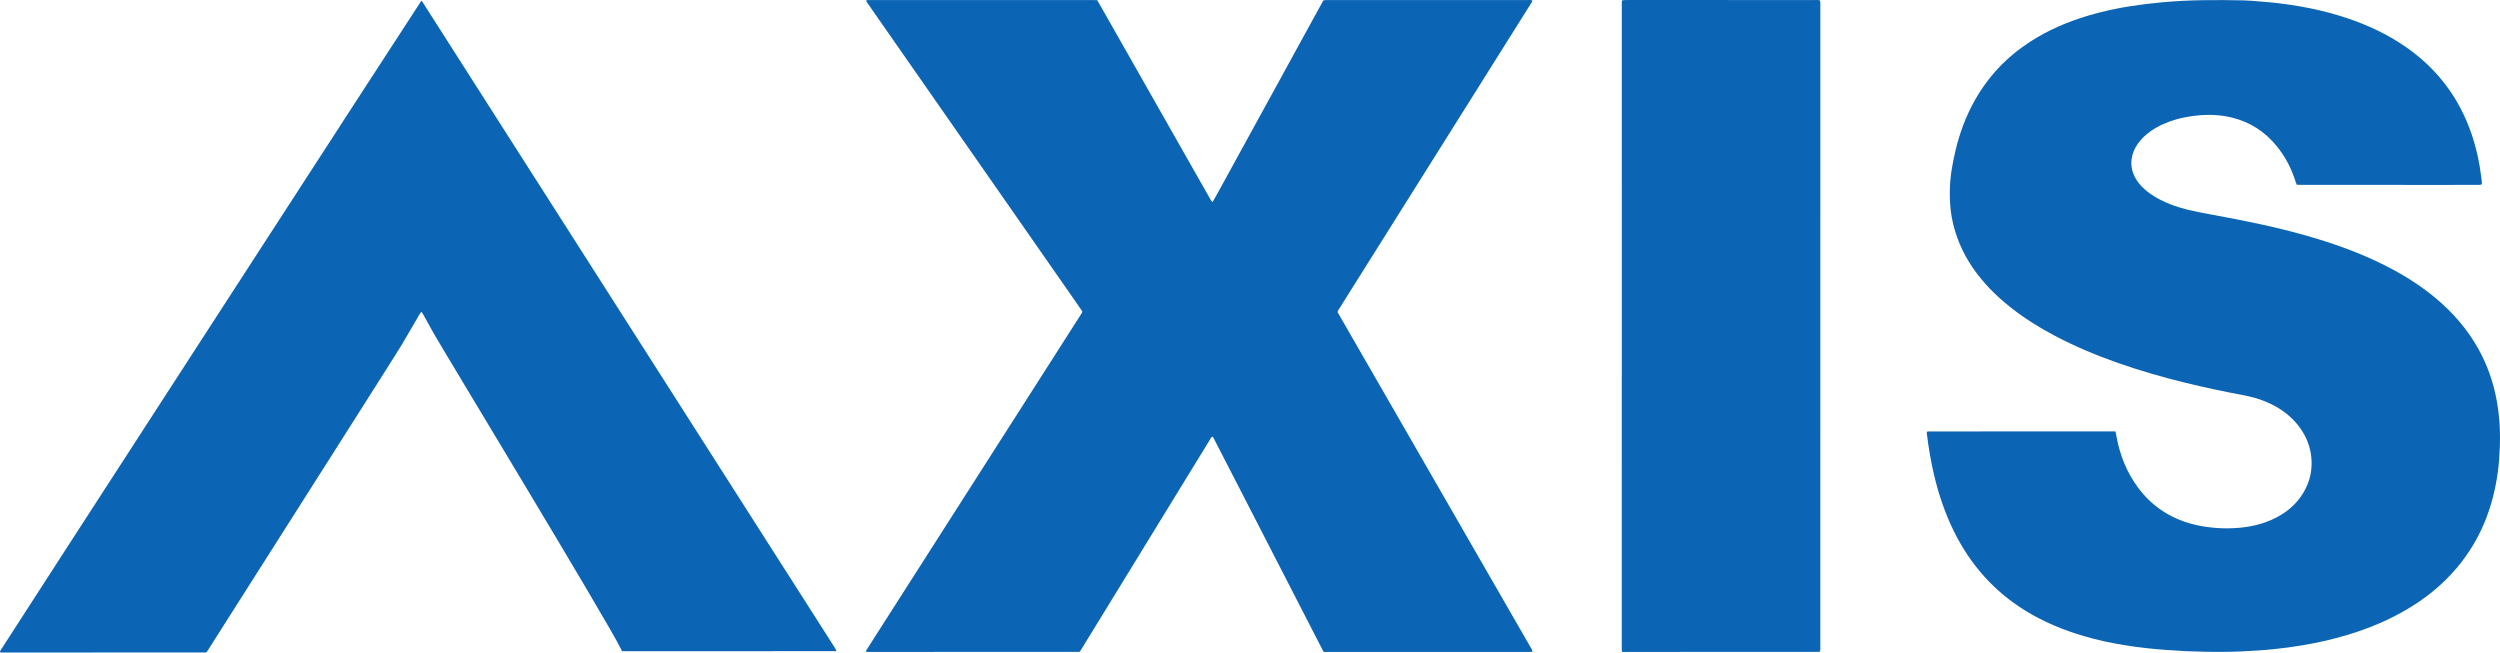
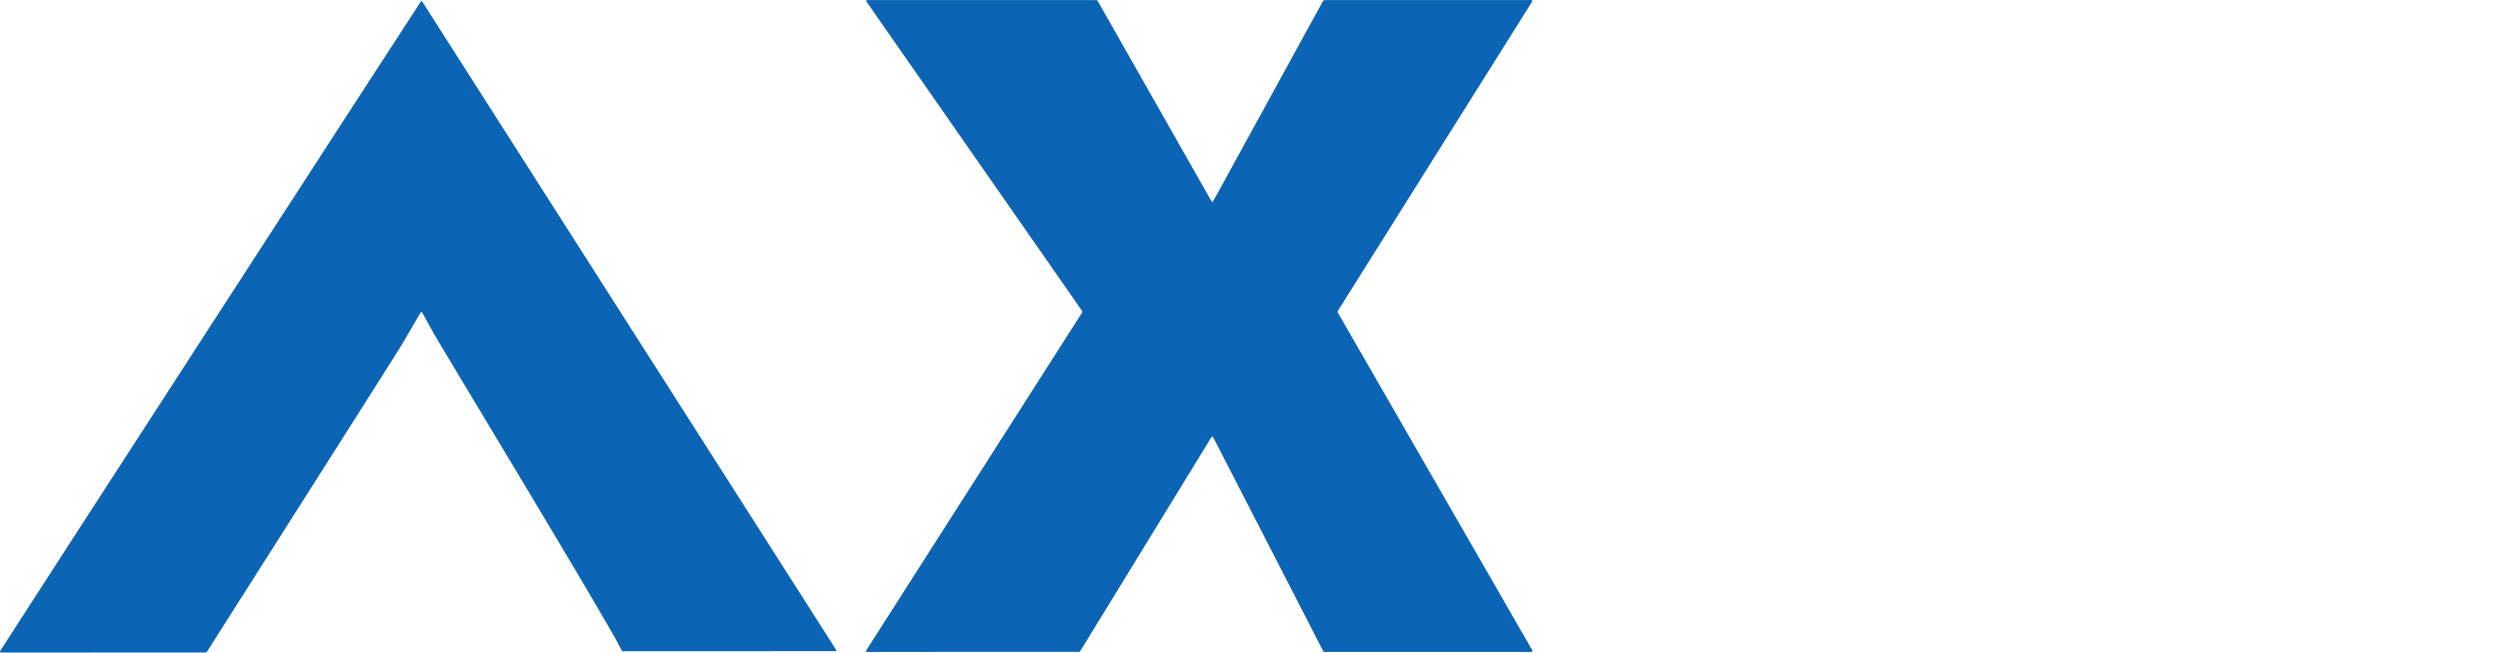
<svg xmlns="http://www.w3.org/2000/svg" width="885" height="231" viewBox="0 0 885 231" fill="none">
  <path d="M383.125 110.208C381.119 107.234 378.969 104.224 376.861 101.184C374.724 98.102 372.57 95.031 370.425 91.953C368.306 88.913 366.189 85.87 364.071 82.83C361.927 79.752 359.782 76.676 357.637 73.599C355.518 70.56 353.395 67.52 351.276 64.481C349.131 61.405 346.988 58.326 344.842 55.25C342.721 52.21 340.601 49.171 338.482 46.131C336.363 43.092 334.245 40.048 332.126 37.009C329.98 33.932 327.837 30.854 325.692 27.778C323.573 24.738 321.452 21.699 319.331 18.659C317.186 15.583 315.039 12.507 312.899 9.426C310.789 6.391 308.646 3.376 306.607 0.371C306.748 -0.02 306.999 0.033 307.206 0.023C307.608 0.007 308.012 0.013 308.414 0.013C334.45 0.013 360.485 0.013 386.523 0.013C387.145 0.013 387.768 0.042 388.4 0.056C388.677 0.523 388.935 0.94 389.175 1.364C401.654 23.33 414.13 45.294 426.607 67.26C427.267 68.425 427.919 69.594 428.592 70.752C428.74 71.008 428.959 71.223 429.23 71.565C431.012 68.542 432.571 65.537 434.214 62.58C435.861 59.614 437.475 56.632 439.106 53.657C440.736 50.684 442.369 47.709 443.999 44.736C445.632 41.761 447.265 38.79 448.895 35.816C450.528 32.842 452.161 29.87 453.791 26.896C455.422 23.922 457.048 20.946 458.679 17.972C460.309 14.998 461.938 12.022 463.57 9.05C465.201 6.08 466.838 3.112 468.483 0.121C468.833 0.083 469.137 0.036 469.441 0.019C469.752 0.003 470.066 0.013 470.38 0.013C493.821 0.013 517.262 0.013 540.706 0.017C541.274 0.017 541.854 -0.065 542.431 0.13C542.461 0.662 542.115 0.985 541.887 1.348C539.403 5.322 536.907 9.289 534.413 13.258C514.368 45.161 494.322 77.063 474.281 108.968C473.325 110.491 473.294 110.143 474.189 111.696C488.776 137.032 503.369 162.365 517.96 187.7C525.934 201.547 533.911 215.393 541.885 229.24C542.127 229.659 542.416 230.058 542.525 230.49C542.383 230.816 542.139 230.771 541.928 230.775C541.526 230.785 541.122 230.781 540.72 230.781C517.234 230.781 493.747 230.781 470.261 230.781H468.6C468.349 230.329 468.103 229.911 467.882 229.479C460.33 214.798 452.782 200.114 445.232 185.432C440.152 175.55 435.069 165.67 429.983 155.793C429.763 155.367 429.614 154.888 429.222 154.573C428.707 154.751 428.578 155.215 428.35 155.584C426.194 159.08 424.051 162.582 421.904 166.084C411.987 182.258 402.07 198.429 392.151 214.603C389.118 219.55 386.084 224.497 383.049 229.442C382.793 229.86 382.524 230.269 382.306 230.613C382.183 230.677 382.144 230.699 382.105 230.715C382.064 230.732 382.021 230.756 381.978 230.756C357.151 230.767 332.323 230.775 307.493 230.781C307.269 230.781 307.046 230.767 306.824 230.756C306.781 230.754 306.734 230.742 306.695 230.722C306.66 230.701 306.638 230.662 306.609 230.632C306.593 230.593 306.566 230.554 306.564 230.513C306.562 230.47 306.58 230.425 306.595 230.384C306.609 230.343 306.629 230.302 306.65 230.263C306.67 230.222 306.691 230.183 306.714 230.144C306.734 230.106 306.757 230.065 306.779 230.028C306.802 229.989 306.828 229.954 306.853 229.915C306.902 229.839 306.949 229.766 306.999 229.69C307.023 229.653 307.044 229.614 307.068 229.575C307.259 229.275 307.452 228.972 307.643 228.671C332.62 189.587 357.598 150.502 382.577 111.418C382.602 111.381 382.626 111.344 382.651 111.305C382.698 111.23 382.745 111.154 382.793 111.078C382.817 111.041 382.844 111.005 382.866 110.968C382.891 110.931 382.914 110.892 382.934 110.853C382.955 110.814 382.977 110.775 382.998 110.734C383.018 110.696 383.037 110.655 383.055 110.614C383.074 110.573 383.094 110.532 383.104 110.489C383.115 110.446 383.115 110.401 383.133 110.212L383.125 110.208Z" fill="#0B65B4" />
-   <path d="M878.558 65.24C877.93 65.531 877.387 65.449 876.858 65.451C873.369 65.459 869.878 65.455 866.389 65.455C849.3 65.455 832.211 65.455 815.122 65.453C814.455 65.453 813.79 65.42 813.064 65.4C812.919 65.034 812.769 64.72 812.666 64.393C811.231 59.786 809.071 55.557 806.021 51.801C801.862 46.68 796.621 43.221 790.181 41.641C786.237 40.673 782.244 40.464 778.201 40.855C775.522 41.113 772.887 41.544 770.302 42.283C767.146 43.186 764.164 44.478 761.458 46.357C759.645 47.615 758.041 49.095 756.774 50.911C755.605 52.581 754.817 54.401 754.567 56.445C754.315 58.502 754.686 60.441 755.555 62.299C756.206 63.687 757.106 64.905 758.162 66.01C759.943 67.873 762.041 69.299 764.307 70.496C767.525 72.195 770.934 73.401 774.466 74.24C776.985 74.84 779.526 75.349 782.073 75.814C788.399 76.968 794.714 78.176 800.996 79.556C807.674 81.021 814.295 82.704 820.83 84.712C828.786 87.157 836.551 90.09 844 93.818C850.377 97.007 856.411 100.732 861.912 105.284C868.171 110.462 873.443 116.472 877.391 123.594C880.49 129.184 882.586 135.13 883.766 141.404C884.834 147.088 885.171 152.817 884.922 158.588C884.801 161.399 884.619 164.201 884.245 166.989C882.539 179.697 878.021 191.212 869.661 201.086C864.794 206.836 859.032 211.529 852.582 215.401C845.92 219.401 838.805 222.373 831.384 224.639C825.996 226.282 820.516 227.537 814.955 228.452C811.737 228.982 808.509 229.43 805.264 229.768C801.261 230.185 797.249 230.447 793.227 230.613C788.261 230.818 783.3 230.826 778.336 230.65C776.862 230.597 775.383 230.595 773.91 230.519C771.588 230.398 769.267 230.261 766.949 230.085C764.543 229.901 762.135 229.713 759.738 229.434C757.075 229.127 754.417 228.771 751.773 228.339C747.011 227.559 742.3 226.532 737.666 225.169C730.391 223.028 723.432 220.158 716.963 216.165C705.779 209.261 697.456 199.799 691.67 188.062C688.559 181.75 686.325 175.129 684.694 168.296C683.523 163.39 682.699 158.421 682.092 153.416C682.071 153.244 682.09 153.07 682.09 152.86C682.301 152.808 682.467 152.731 682.635 152.731C704.684 152.708 726.732 152.72 748.822 152.716C749.091 153.367 749.134 153.989 749.244 154.591C750.457 161.182 752.891 167.261 756.907 172.664C761.631 179.022 767.866 183.203 775.477 185.361C777.973 186.069 780.523 186.501 783.107 186.773C785.743 187.051 788.38 187.092 791.014 186.955C796.197 186.687 801.195 185.612 805.839 183.197C809.305 181.396 812.258 178.983 814.512 175.773C817.193 171.956 818.508 167.701 818.294 163.051C818.069 158.169 816.274 153.852 813.146 150.096C810.136 146.48 806.337 143.956 802.013 142.165C799.318 141.05 796.508 140.331 793.649 139.799C786.975 138.557 780.34 137.142 773.744 135.531C765.669 133.558 757.693 131.266 749.85 128.515C742.168 125.819 734.668 122.698 727.467 118.893C721.884 115.944 716.541 112.617 711.592 108.686C706.593 104.717 702.126 100.243 698.49 94.978C694.71 89.503 692.144 83.52 690.931 76.975C690.353 73.847 690.197 70.689 690.236 67.514C690.294 62.755 691.116 58.107 692.197 53.496C693.67 47.21 695.889 41.203 699.054 35.558C703.845 27.012 710.41 20.135 718.623 14.801C725.083 10.607 732.094 7.635 739.463 5.46C744.351 4.017 749.322 2.934 754.362 2.156C757.984 1.597 761.618 1.171 765.267 0.826C774.86 -0.085 784.473 -0.059 794.088 0.126C796.186 0.167 798.283 0.375 800.377 0.547C802.559 0.727 804.743 0.907 806.915 1.18C809.397 1.489 811.877 1.839 814.338 2.277C819.178 3.136 823.961 4.252 828.658 5.711C835.773 7.924 842.575 10.834 848.896 14.801C857.648 20.293 864.775 27.364 869.935 36.346C873.275 42.159 875.559 48.373 877.03 54.898C877.727 57.99 878.189 61.12 878.568 64.266C878.605 64.569 878.572 64.882 878.572 65.24H878.558Z" fill="#0B65B4" />
  <path d="M149.274 110.427C148.704 110.73 148.562 111.177 148.347 111.547C146.362 114.936 144.389 118.332 142.413 121.728C140.326 125.316 81.184 218.167 76.791 225.144C75.745 226.806 74.697 228.468 73.646 230.128C73.48 230.388 73.287 230.634 73.166 230.801C73.037 230.885 73.002 230.916 72.963 230.932C72.922 230.951 72.877 230.965 72.834 230.965C48.858 230.977 24.879 230.99 0.902 231C0.724 231 0.546 230.99 0.367 230.98C0.324 230.977 0.281 230.961 0.238 230.949C0.197 230.934 0.152 230.922 0.117 230.898C0.082 230.873 0.057 230.832 0 230.767C0.018 230.67 0.012 230.533 0.068 230.429C0.689 229.27 148.579 0.963 149.159 0.267C149.567 0.553 149.76 1.012 150.011 1.405C153.739 7.234 157.46 13.068 161.185 18.901C183.625 54.044 206.065 89.188 228.506 124.331C249.719 157.557 270.933 190.78 292.149 224.006C293.302 225.811 294.459 227.617 295.605 229.426C295.788 229.715 295.935 230.028 296.079 230.288C296.005 230.402 295.989 230.447 295.956 230.47C295.921 230.494 295.872 230.505 295.829 230.505C270.913 230.515 245.995 230.525 221.079 230.531C220.814 230.531 220.548 230.507 220.219 230.49C220.051 230.183 219.869 229.887 219.721 229.571C215.65 220.887 156.266 122.931 153.579 118.095C152.322 115.833 151.065 113.569 149.805 111.308C149.656 111.039 149.49 110.779 149.278 110.427H149.274Z" fill="#0B65B4" />
-   <path d="M574.207 230.779C574.154 230.419 574.105 230.247 574.105 230.075C574.105 153.58 574.107 77.085 574.115 0.59C574.115 0.465 574.179 0.341 574.234 0.138C574.476 0.099 574.73 0.038 574.985 0.021C575.341 0.001 575.7 0.011 576.057 0.011C598.157 0.011 620.255 0.011 642.355 0.013C642.97 0.013 643.598 -0.057 644.262 0.152C644.31 0.435 644.379 0.688 644.39 0.944C644.412 1.433 644.402 1.927 644.402 2.416C644.402 77.795 644.402 153.175 644.398 228.552C644.398 229.25 644.517 229.968 644.207 230.711C643.924 230.734 643.665 230.771 643.405 230.771C620.372 230.773 597.339 230.773 574.205 230.773L574.207 230.779Z" fill="#0B65B4" />
</svg>